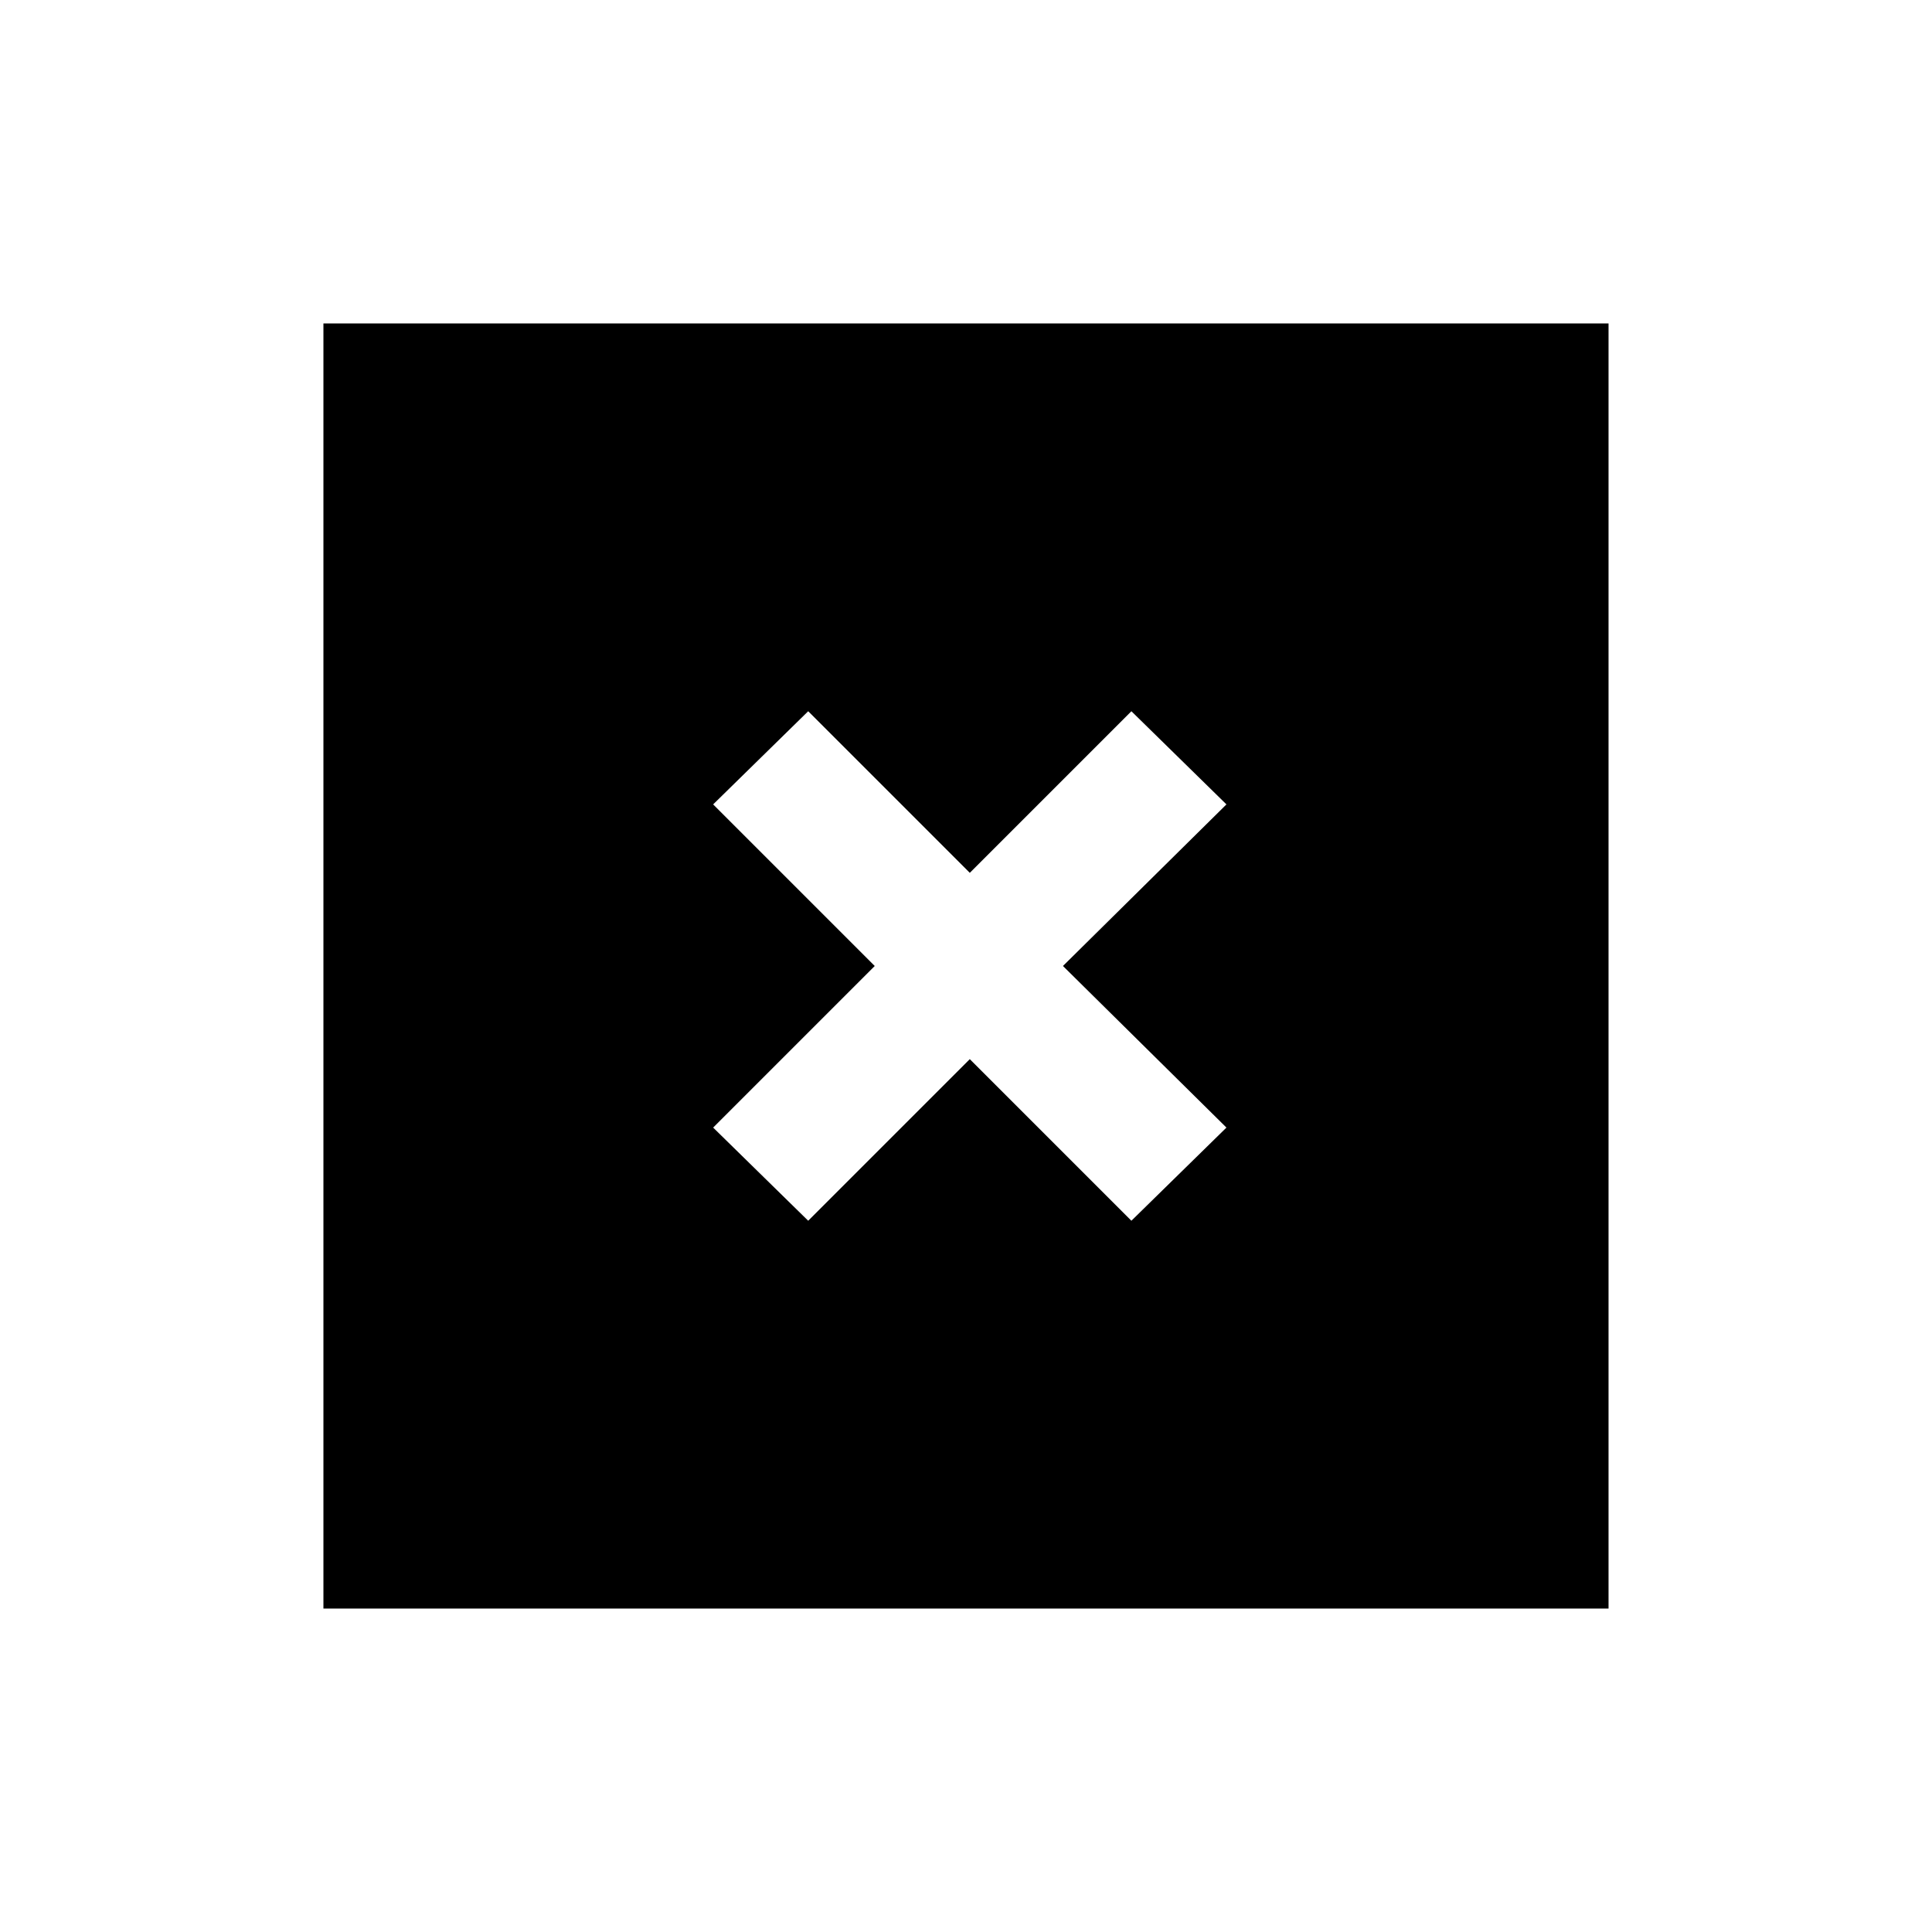
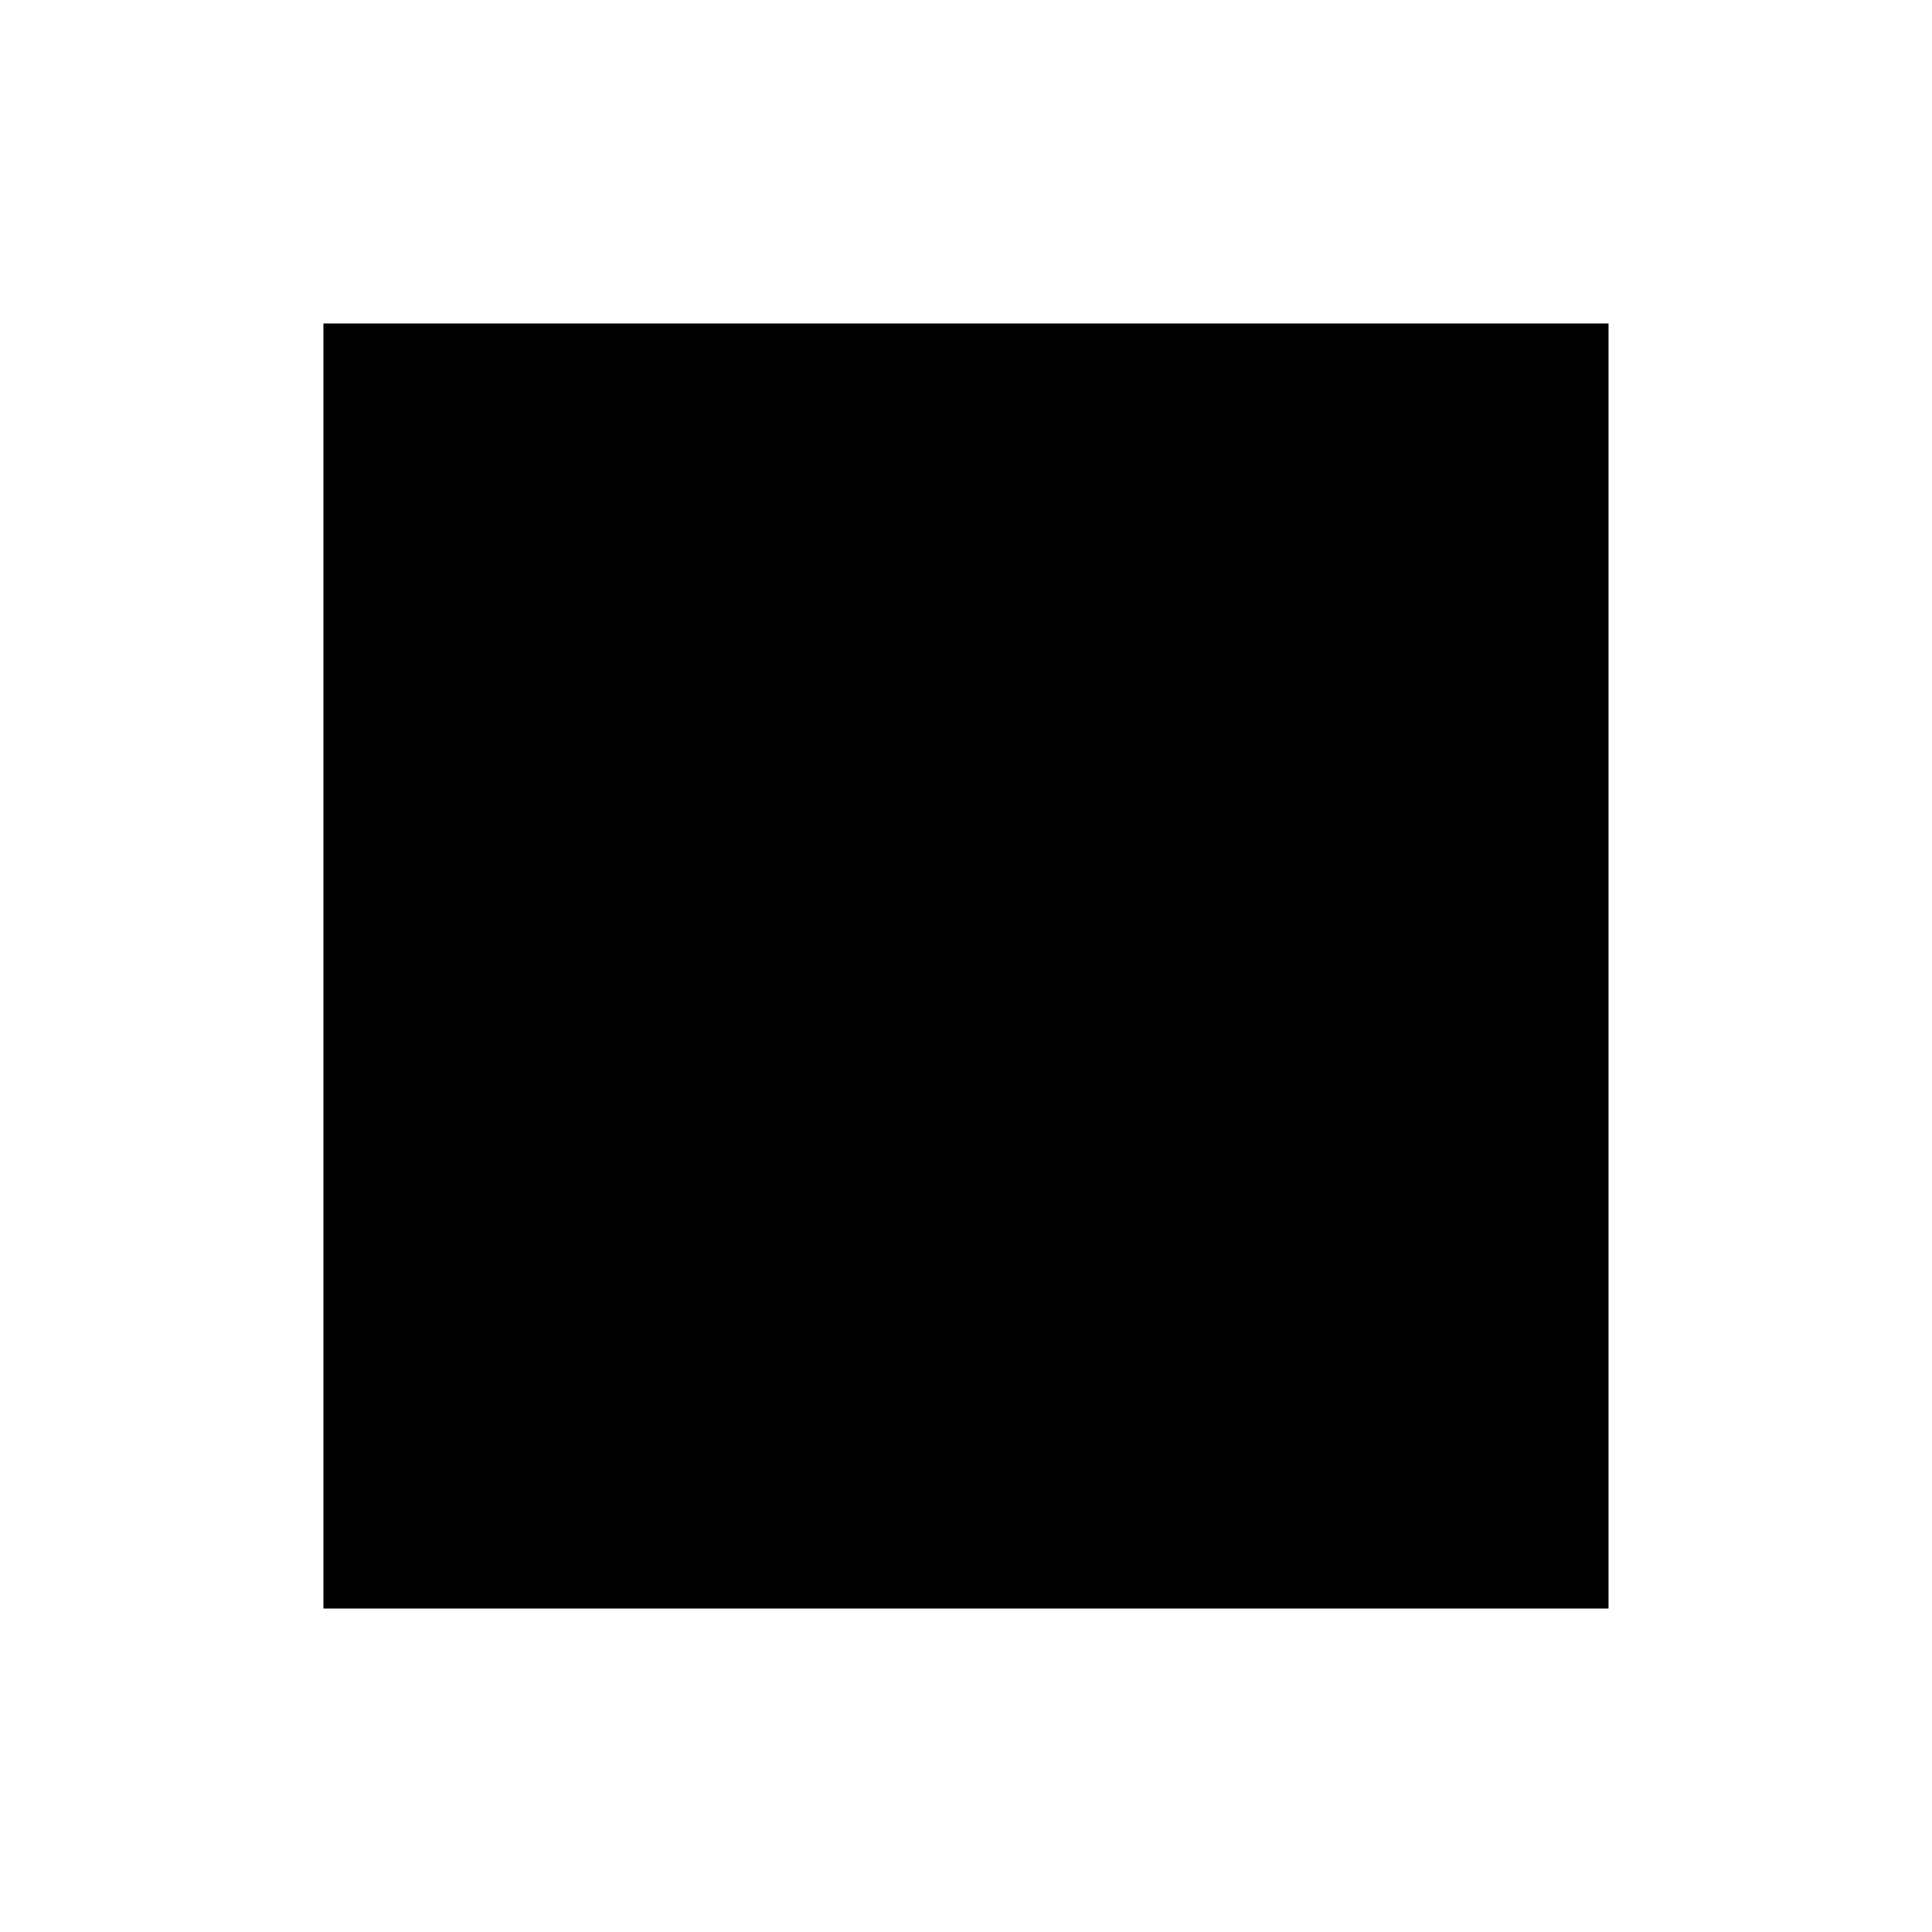
<svg xmlns="http://www.w3.org/2000/svg" fill="#000000" width="800px" height="800px" version="1.1" viewBox="144 144 512 512">
-   <path d="m229.71 229.71v340.57h340.57v-340.57zm239.31 213.11-25.191 24.688-42.824-42.824-42.824 42.824-25.191-24.688 42.824-42.824-42.824-42.824 25.191-24.688 42.824 42.824 42.824-42.824 25.191 24.688-43.328 42.824z" />
+   <path d="m229.71 229.71v340.57h340.57v-340.57m239.31 213.11-25.191 24.688-42.824-42.824-42.824 42.824-25.191-24.688 42.824-42.824-42.824-42.824 25.191-24.688 42.824 42.824 42.824-42.824 25.191 24.688-43.328 42.824z" />
</svg>